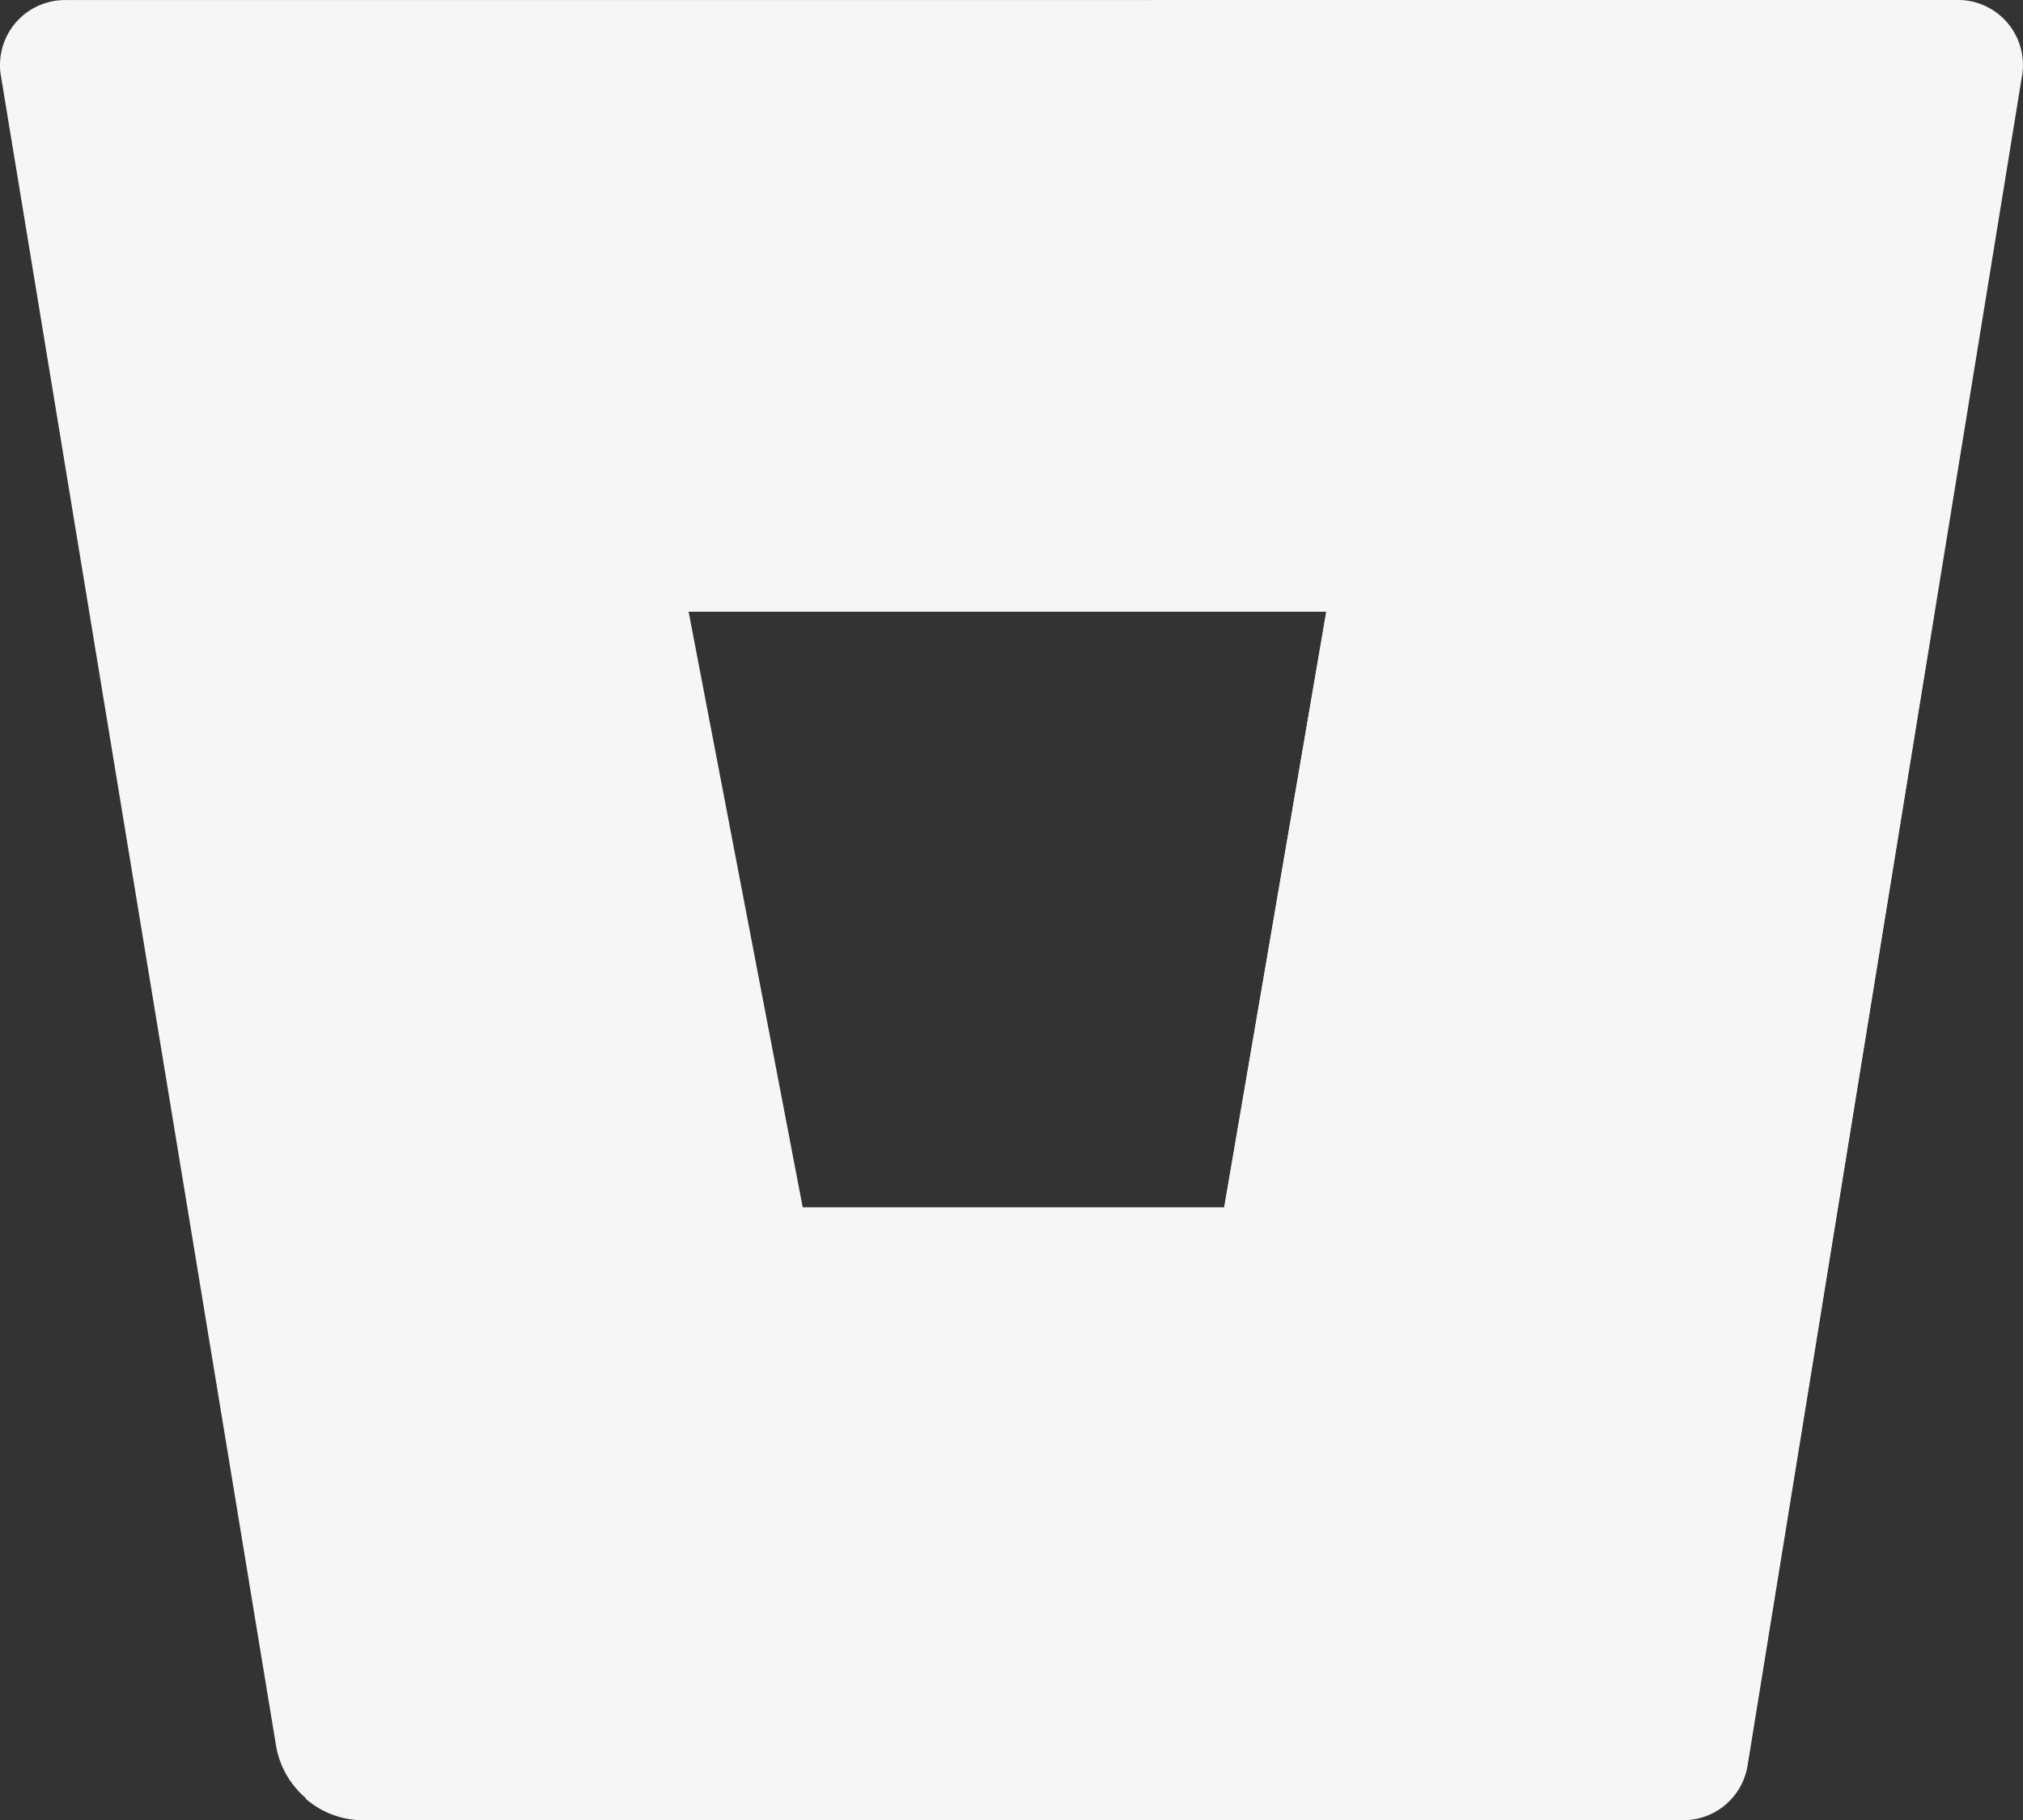
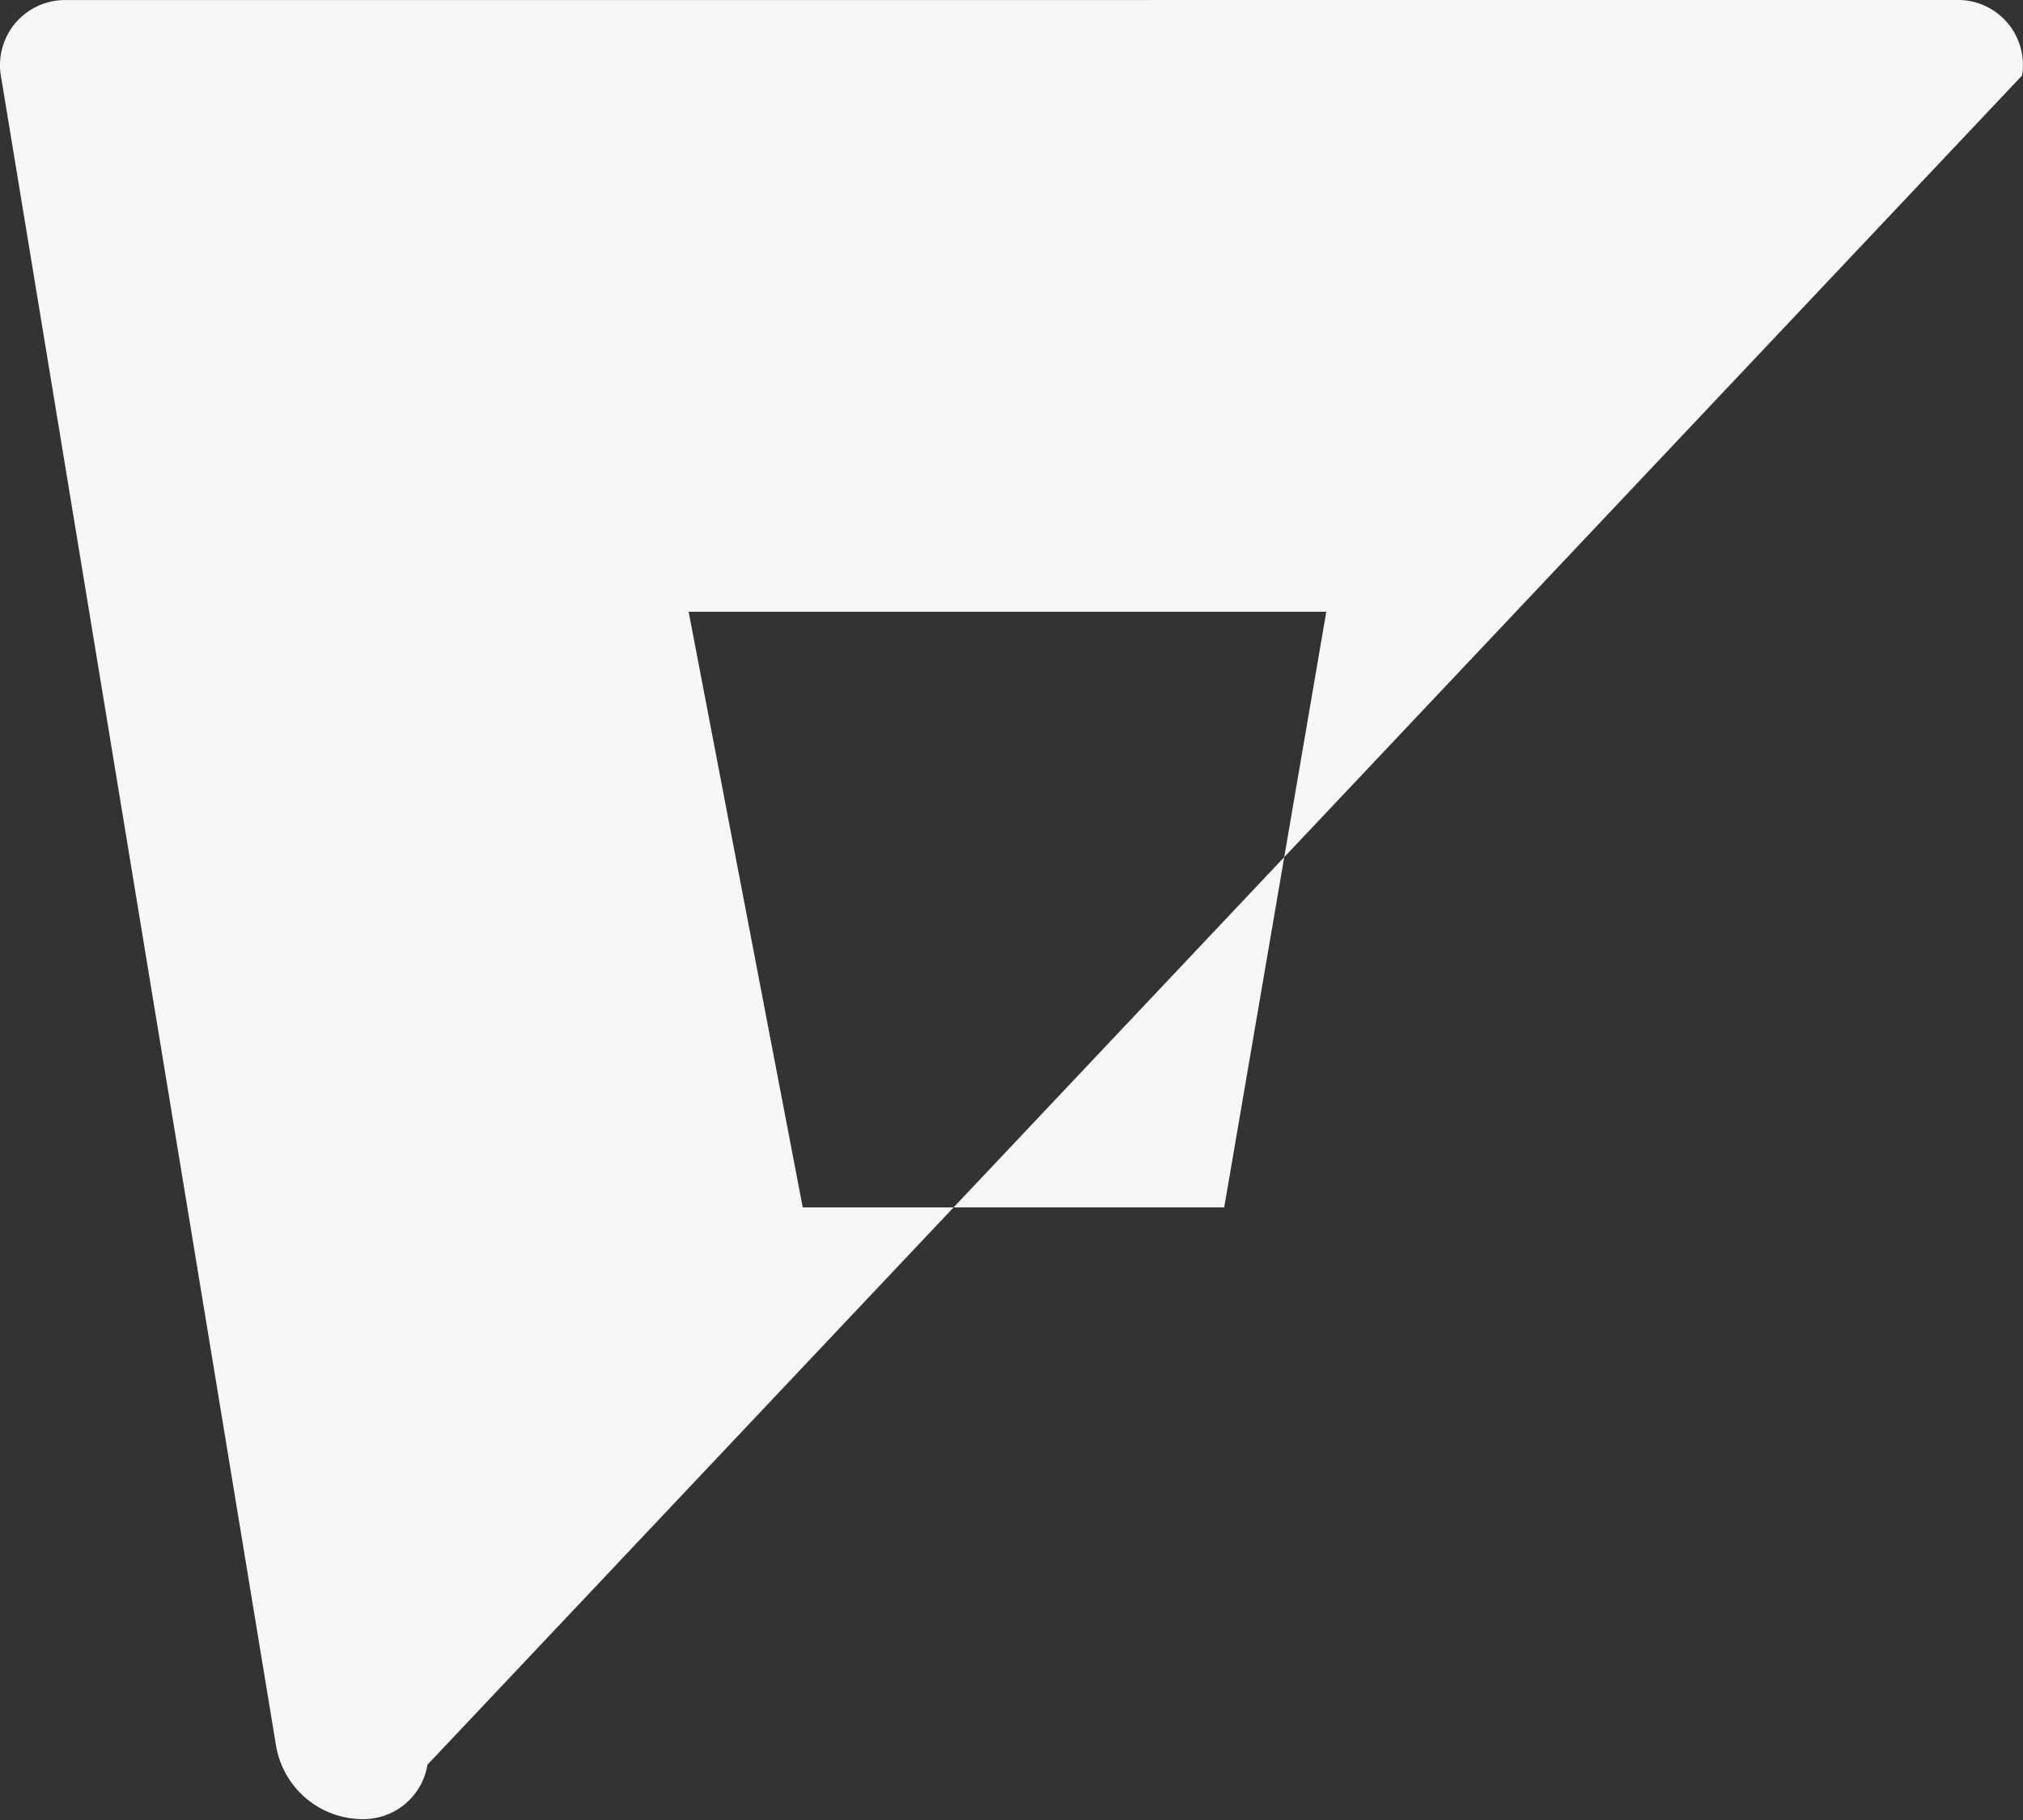
<svg xmlns="http://www.w3.org/2000/svg" id="bitbucketpipeline-svgrepo-com" width="32.762" height="29.476" viewBox="0 0 32.762 29.476">
  <rect x="0" y="0" width="32.762" height="29.476" fill="#333333" stroke="none" />
-   <path id="Path_6737" data-name="Path 6737" d="M3.064,3.41A1.053,1.053,0,0,0,2,4.452a.936.936,0,0,0,.014.181L6.47,31.677a1.428,1.428,0,0,0,1.4,1.191H29.242a1.053,1.053,0,0,0,1.053-.882L34.747,4.632a1.053,1.053,0,0,0-.862-1.209,1.066,1.066,0,0,0-.172-.014ZM21.826,22.961H15l-1.848-9.646H23.479Z" transform="translate(-2 -3.409)" fill="#f6f6f6" />
-   <path id="Path_6738" data-name="Path 6738" d="M32.611,11.874H22.76L21.107,21.52H14.284L6.228,31.094a1.416,1.416,0,0,0,.919.351H28.529a1.053,1.053,0,0,0,1.053-.882Z" transform="translate(-1.281 -1.969)" fill="#f6f6f6" />
+   <path id="Path_6737" data-name="Path 6737" d="M3.064,3.41A1.053,1.053,0,0,0,2,4.452a.936.936,0,0,0,.014.181L6.47,31.677a1.428,1.428,0,0,0,1.4,1.191a1.053,1.053,0,0,0,1.053-.882L34.747,4.632a1.053,1.053,0,0,0-.862-1.209,1.066,1.066,0,0,0-.172-.014ZM21.826,22.961H15l-1.848-9.646H23.479Z" transform="translate(-2 -3.409)" fill="#f6f6f6" />
</svg>